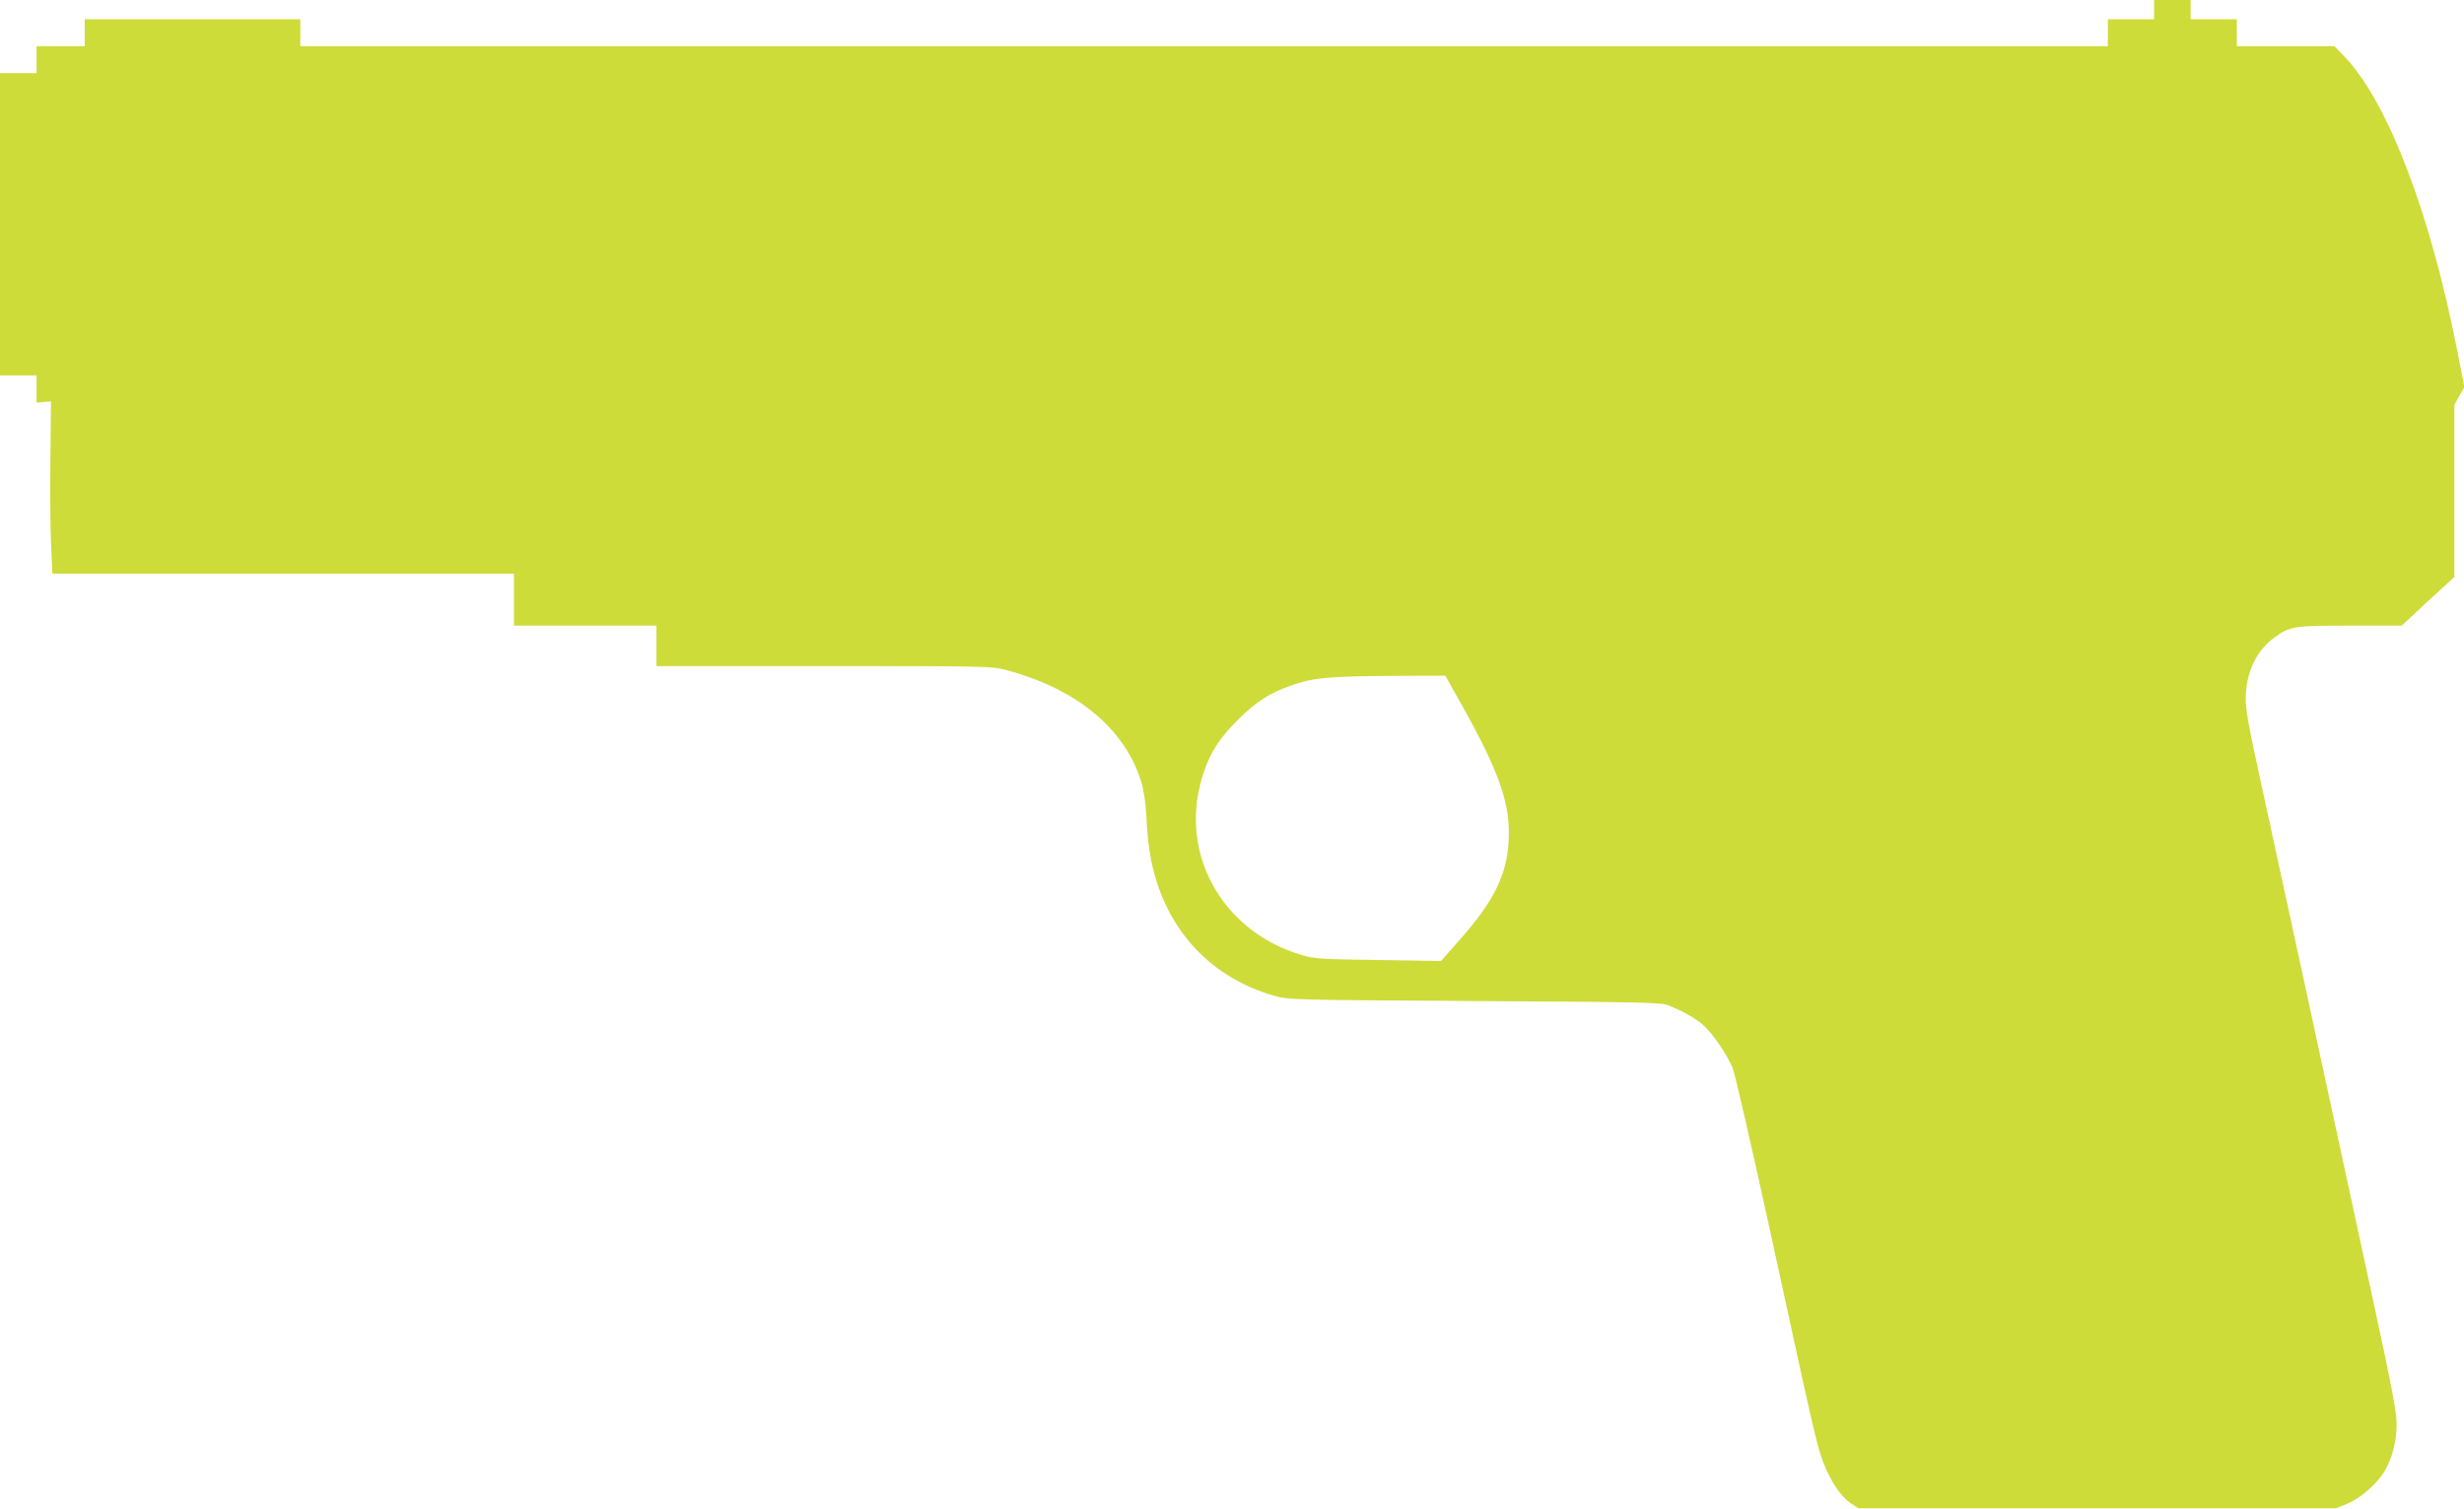
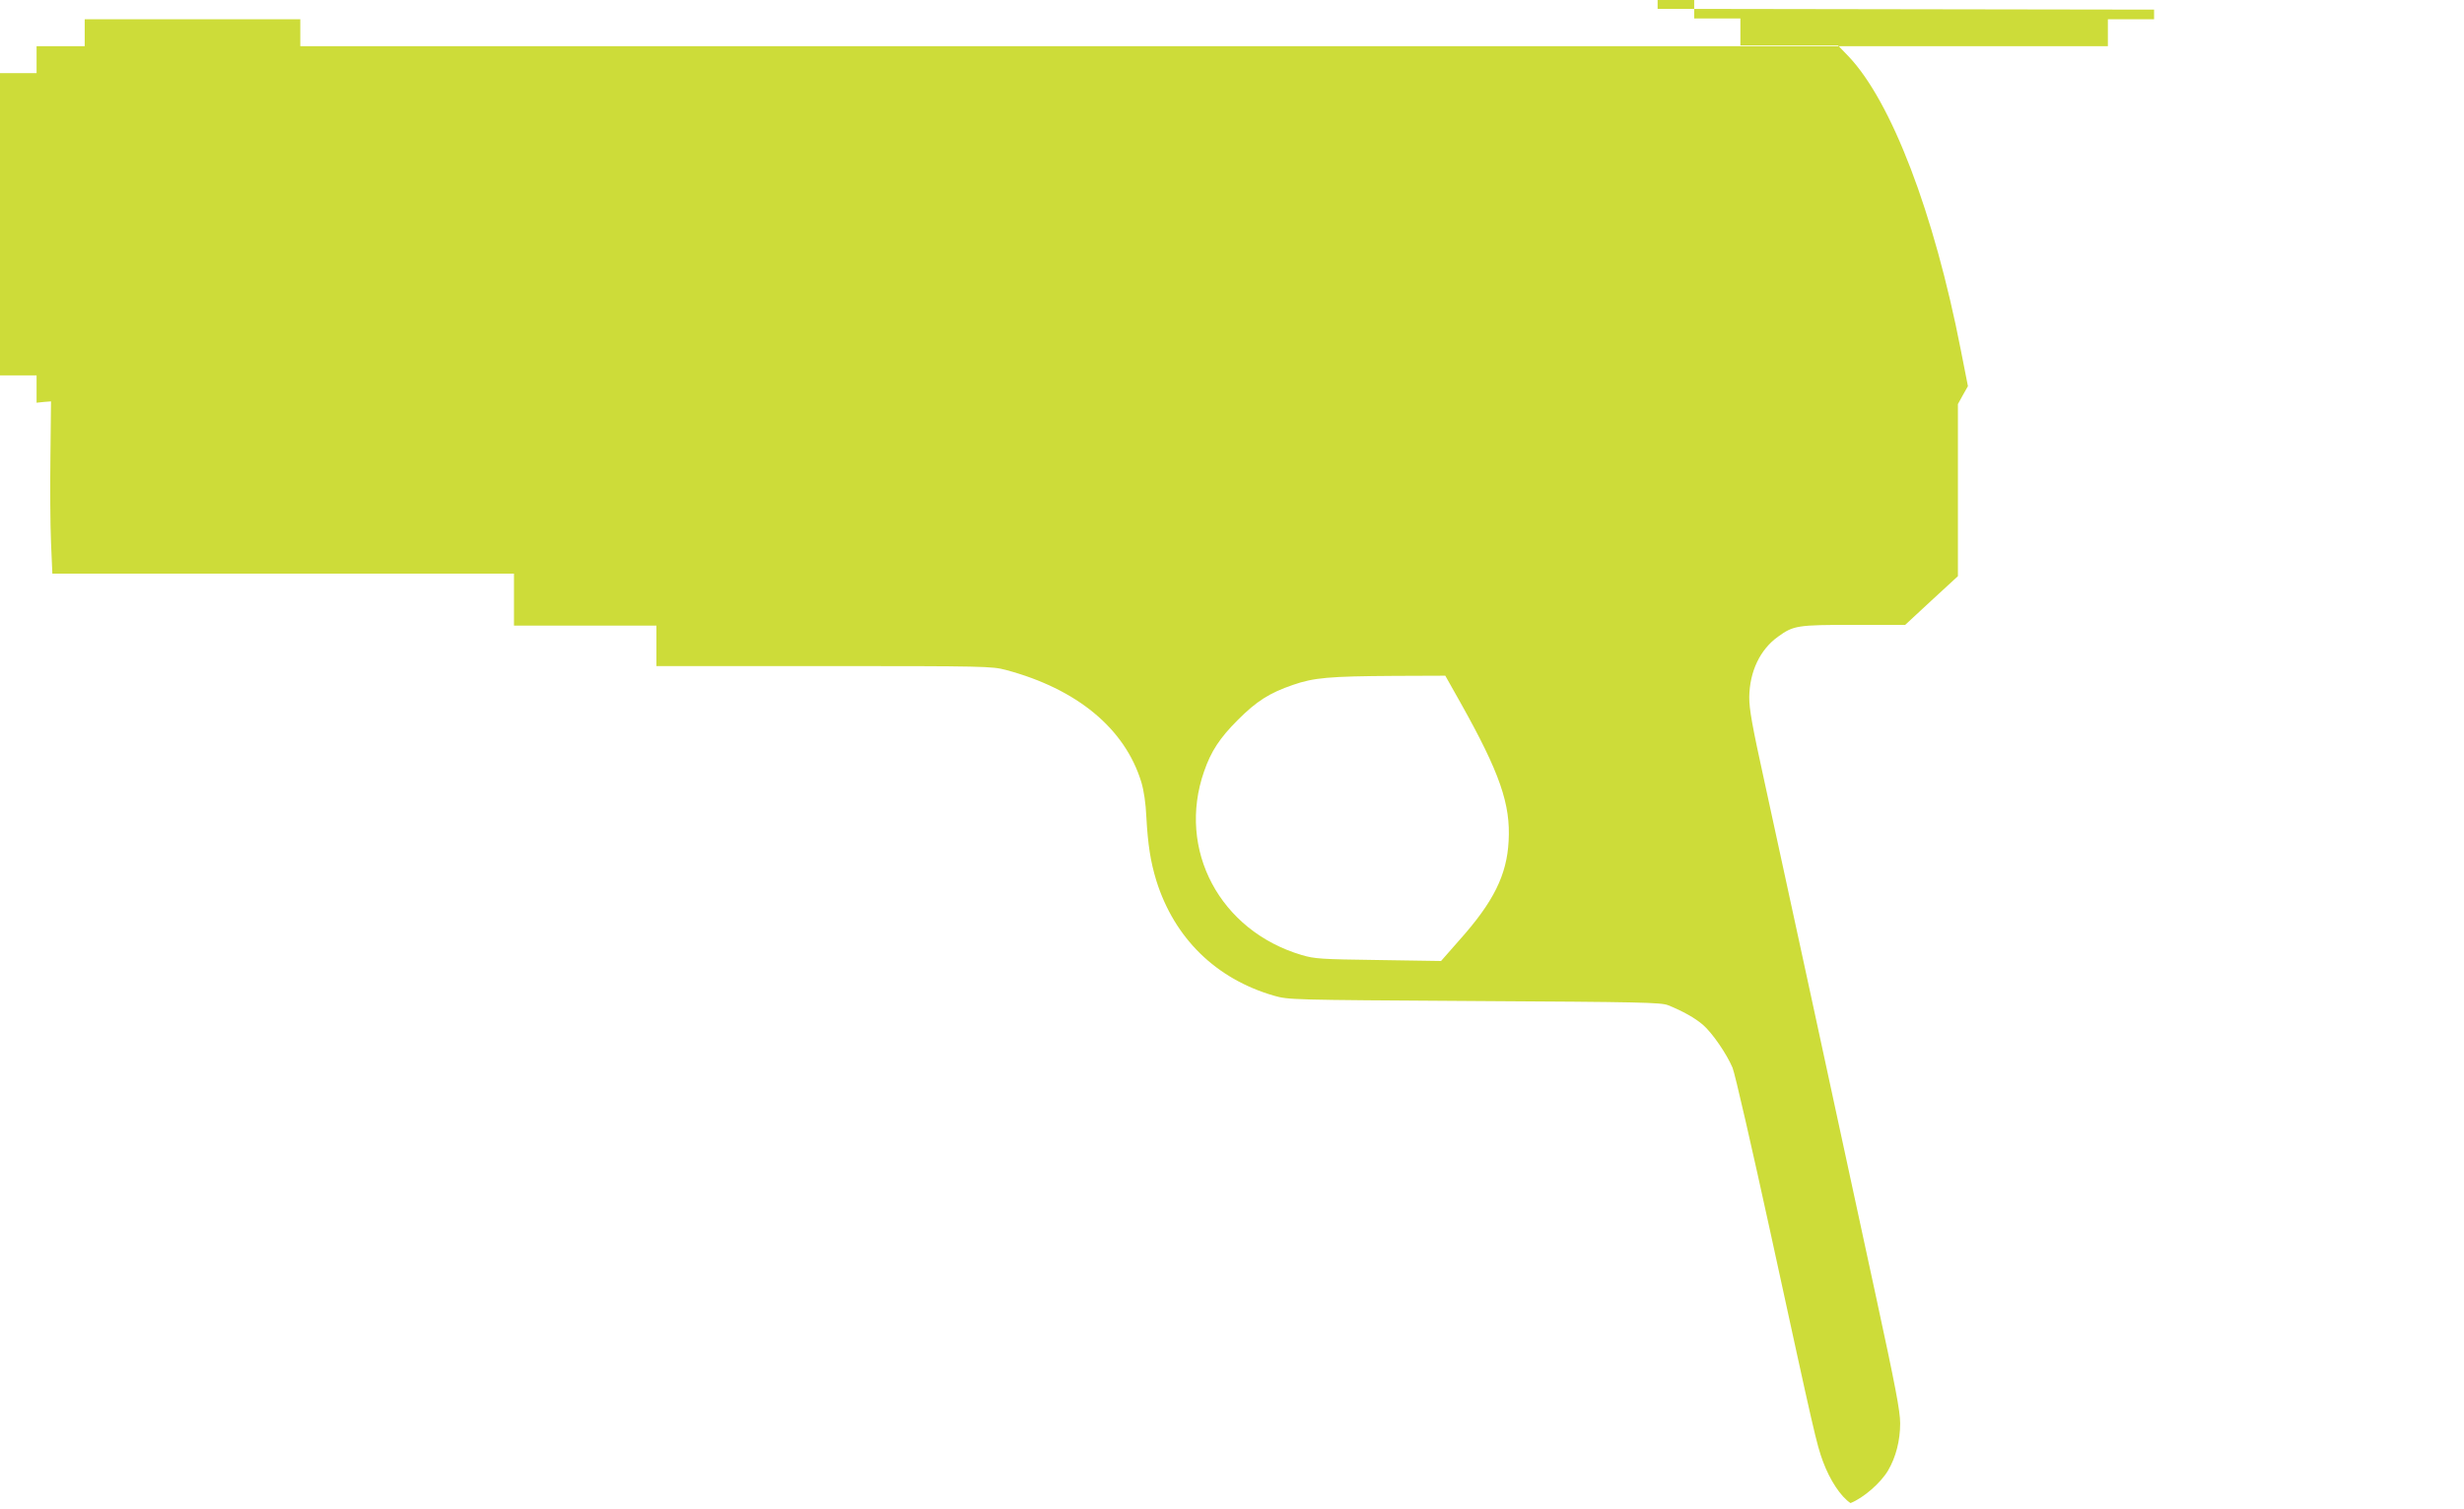
<svg xmlns="http://www.w3.org/2000/svg" version="1.0" width="1280pt" height="784pt" viewBox="0 0 1280 784" preserveAspectRatio="xMidYMid meet">
  <g transform="translate(0,784) scale(0.1,-0.1)" fill="#cddc39" stroke="none">
-     <path d="M11190 7790 l0 -50 -120 0 -120 0 0 -70 0 -70 -4695 0 -4695 0 0 70 0 70 -560 0 -560 0 0 -70 0 -70 -125 0 -125 0 0 -70 0 -70 -95 0 -95 0 0 -785 0 -785 95 0 95 0 0 -71 0 -71 37 4 38 3 -3 -285 c-2 -157 -1 -358 3 -447 l7 -163 1199 0 1199 0 0 -135 0 -135 370 0 370 0 0 -105 0 -105 870 0 c838 0 873 -1 945 -20 371 -99 619 -305 704 -583 13 -43 23 -110 26 -180 8 -146 22 -234 52 -332 94 -299 310 -510 610 -597 78 -22 82 -22 1043 -28 861 -5 969 -7 1006 -22 75 -30 139 -66 181 -102 48 -42 122 -149 153 -222 12 -27 102 -420 201 -874 227 -1043 235 -1079 269 -1172 36 -97 92 -182 143 -216 l41 -27 1240 0 1241 0 57 23 c68 27 157 105 195 169 41 70 63 156 63 245 0 64 -24 189 -125 656 -236 1095 -506 2338 -582 2687 -62 282 -77 366 -77 430 2 133 56 247 150 314 80 58 100 61 393 61 l267 0 137 127 137 126 0 447 0 447 26 47 26 46 -37 188 c-139 712 -360 1290 -583 1525 l-55 57 -254 0 -253 0 0 70 0 70 -120 0 -120 0 0 50 0 50 -95 0 -95 0 0 -50z m-3602 -3602 c203 -362 260 -526 249 -717 -9 -176 -78 -316 -257 -516 l-94 -107 -326 5 c-297 4 -331 6 -398 26 -425 126 -649 547 -507 954 36 104 81 173 175 267 98 98 164 140 286 182 109 38 190 45 526 47 l266 1 80 -142z" />
+     <path d="M11190 7790 l0 -50 -120 0 -120 0 0 -70 0 -70 -4695 0 -4695 0 0 70 0 70 -560 0 -560 0 0 -70 0 -70 -125 0 -125 0 0 -70 0 -70 -95 0 -95 0 0 -785 0 -785 95 0 95 0 0 -71 0 -71 37 4 38 3 -3 -285 c-2 -157 -1 -358 3 -447 l7 -163 1199 0 1199 0 0 -135 0 -135 370 0 370 0 0 -105 0 -105 870 0 c838 0 873 -1 945 -20 371 -99 619 -305 704 -583 13 -43 23 -110 26 -180 8 -146 22 -234 52 -332 94 -299 310 -510 610 -597 78 -22 82 -22 1043 -28 861 -5 969 -7 1006 -22 75 -30 139 -66 181 -102 48 -42 122 -149 153 -222 12 -27 102 -420 201 -874 227 -1043 235 -1079 269 -1172 36 -97 92 -182 143 -216 c68 27 157 105 195 169 41 70 63 156 63 245 0 64 -24 189 -125 656 -236 1095 -506 2338 -582 2687 -62 282 -77 366 -77 430 2 133 56 247 150 314 80 58 100 61 393 61 l267 0 137 127 137 126 0 447 0 447 26 47 26 46 -37 188 c-139 712 -360 1290 -583 1525 l-55 57 -254 0 -253 0 0 70 0 70 -120 0 -120 0 0 50 0 50 -95 0 -95 0 0 -50z m-3602 -3602 c203 -362 260 -526 249 -717 -9 -176 -78 -316 -257 -516 l-94 -107 -326 5 c-297 4 -331 6 -398 26 -425 126 -649 547 -507 954 36 104 81 173 175 267 98 98 164 140 286 182 109 38 190 45 526 47 l266 1 80 -142z" />
  </g>
</svg>